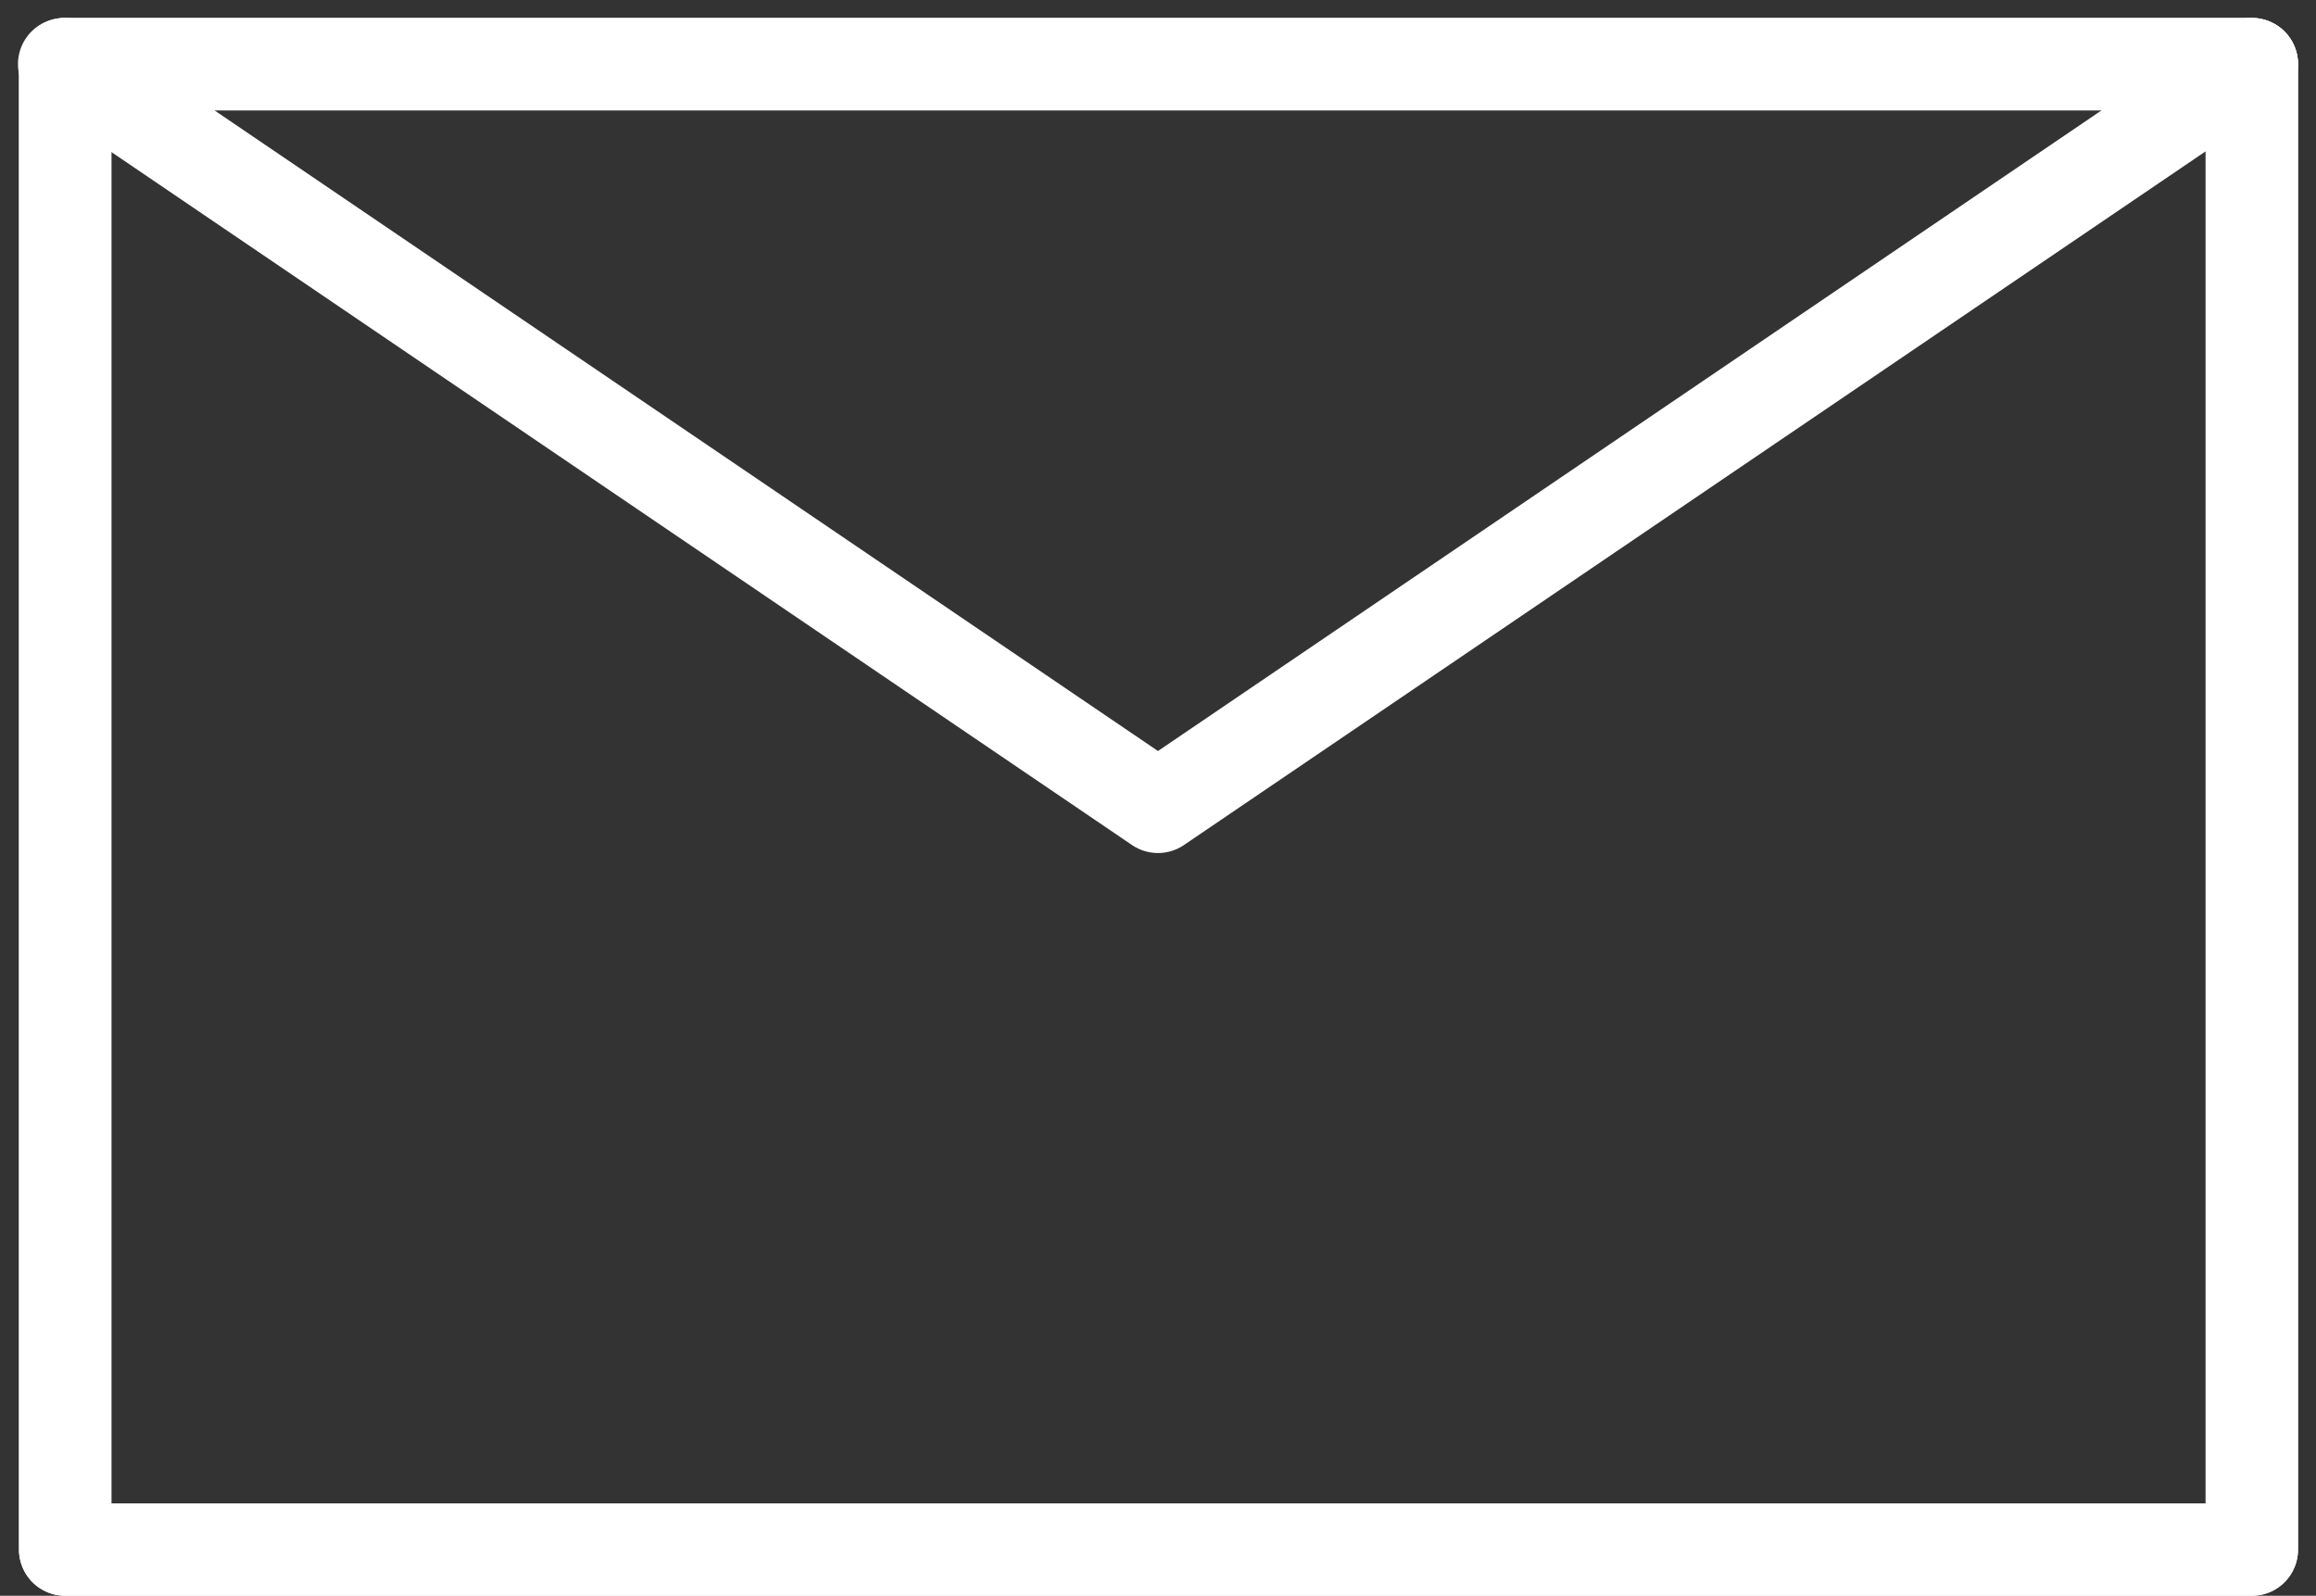
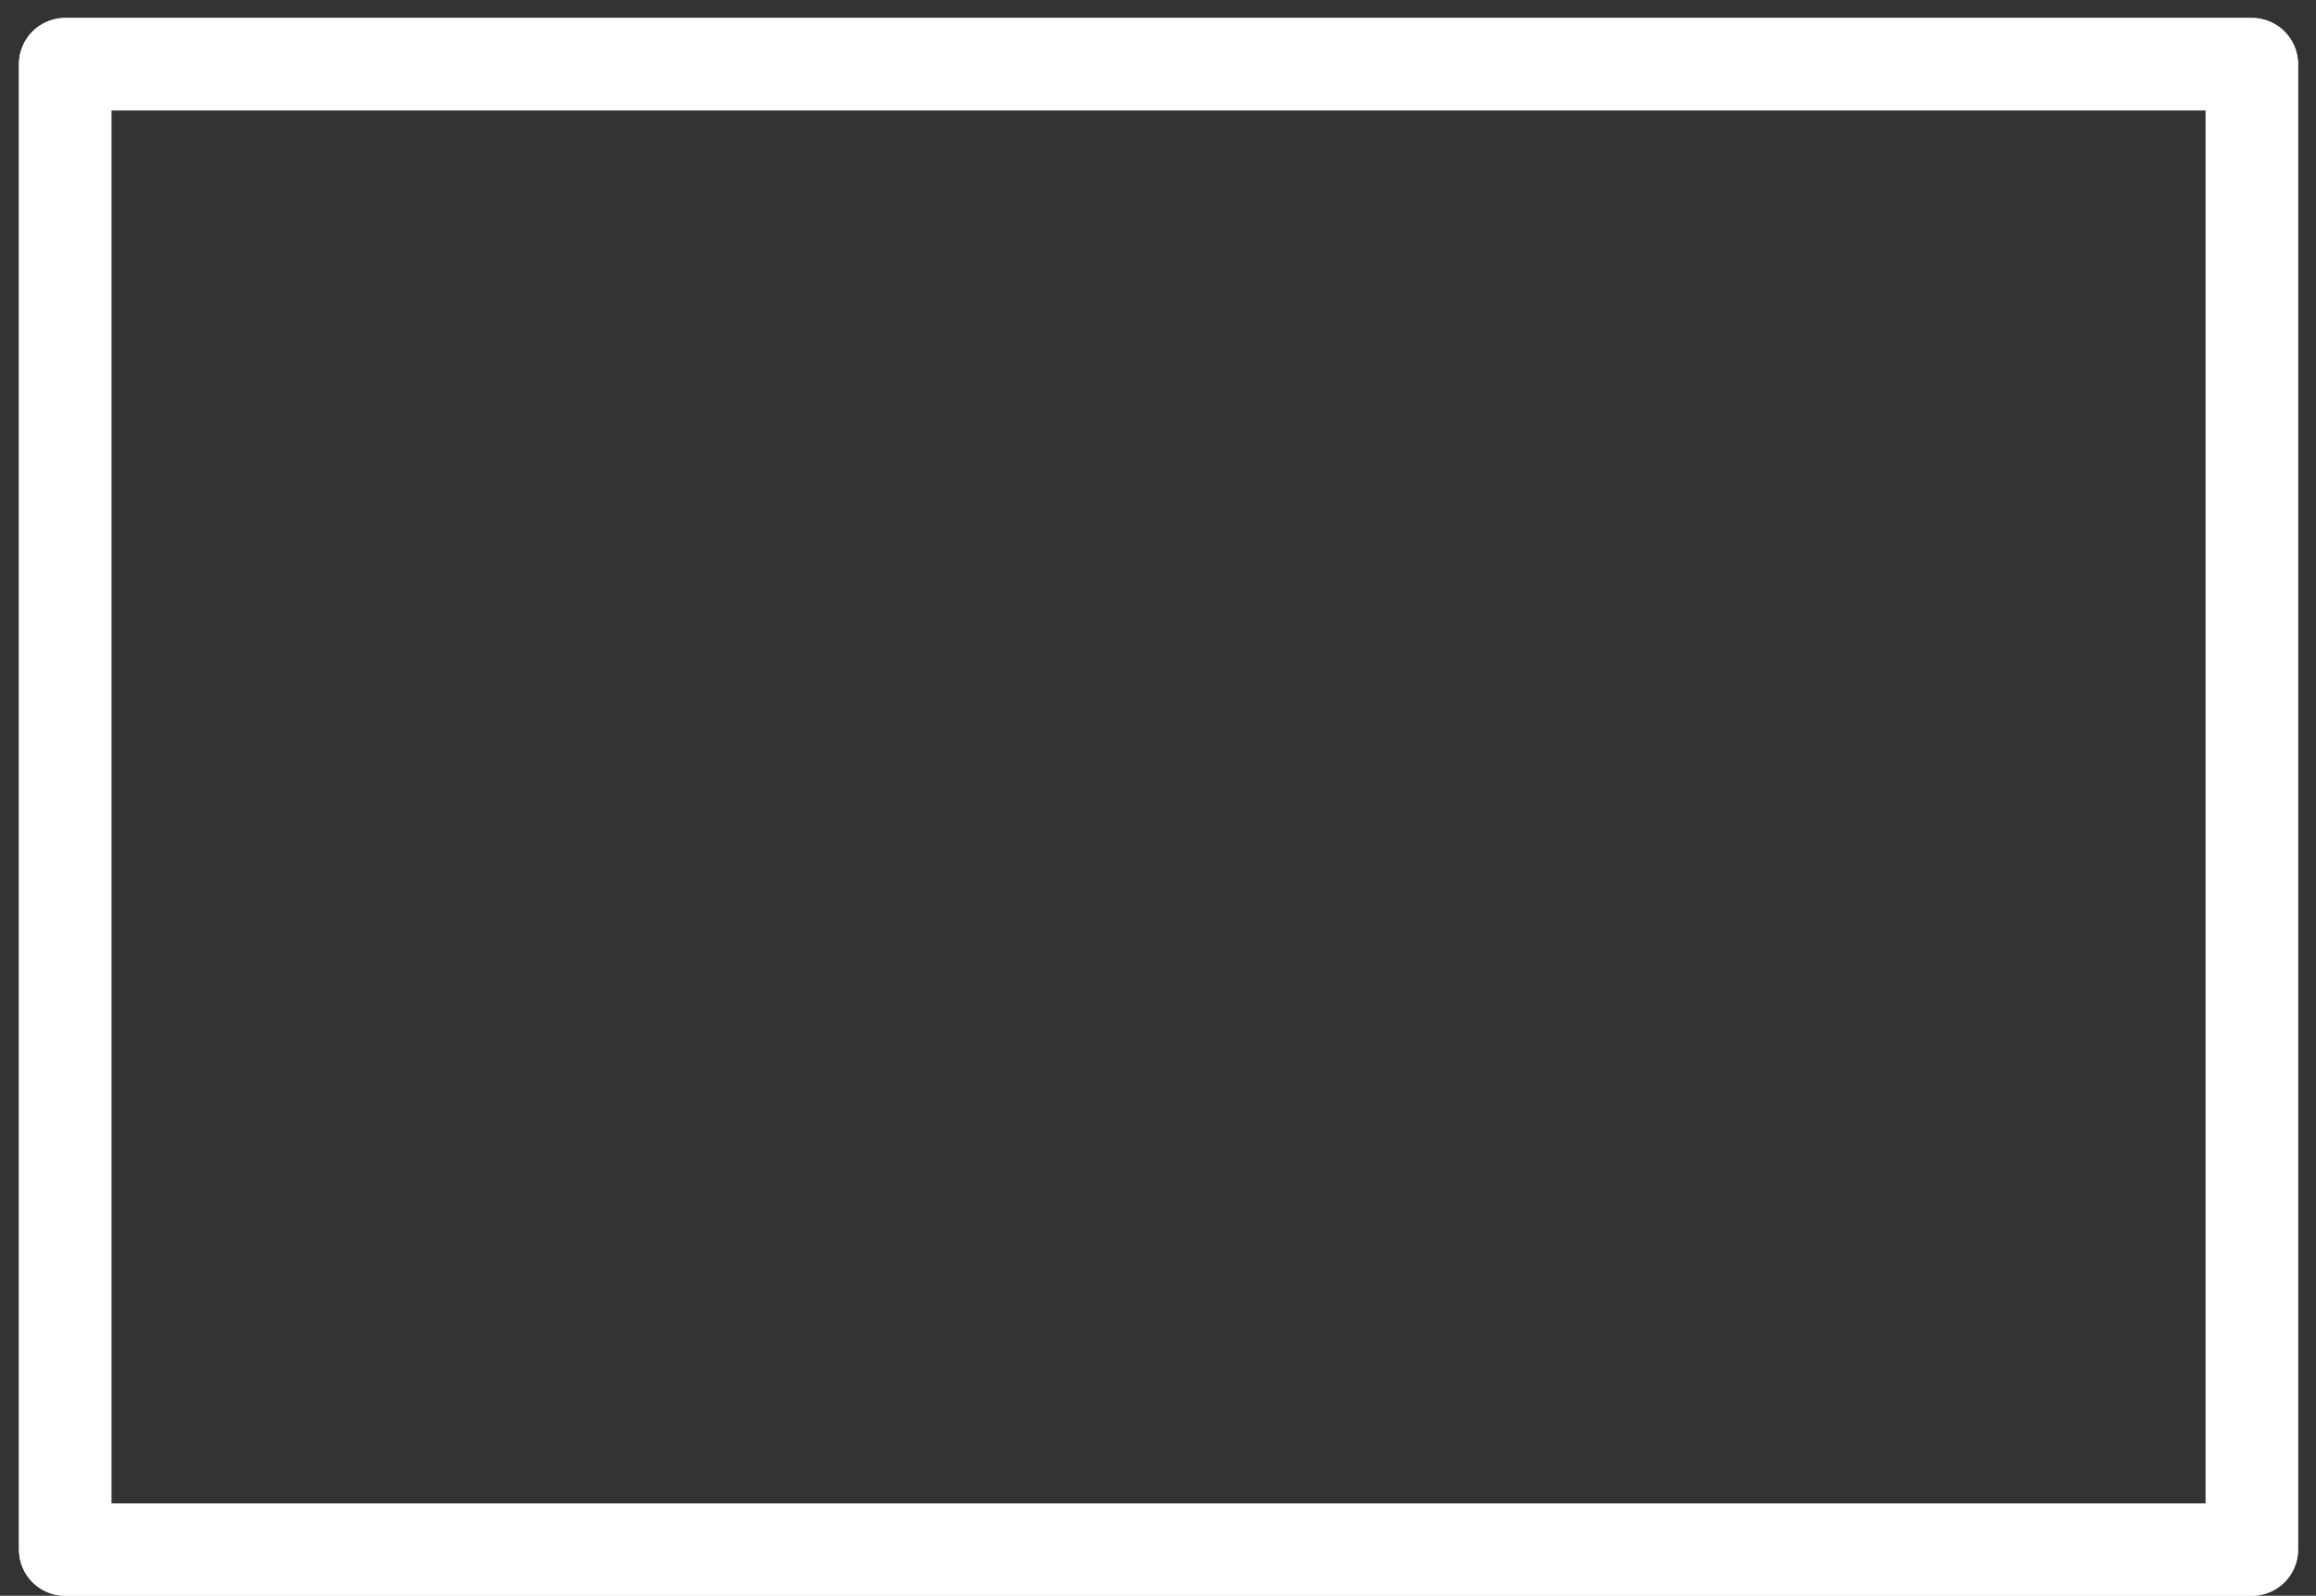
<svg xmlns="http://www.w3.org/2000/svg" width="50.141" height="34.552" viewBox="0 0 50.141 34.552">
  <rect x="0" y="0" width="50.141" height="34.552" fill="#333333" stroke="none" />
  <g id="Ico" transform="translate(-0.111 -0.111)">
    <rect id="Rectangle_131" data-name="Rectangle 131" width="47.341" height="32.163" transform="translate(1.522 1.5)" fill="none" stroke="#fff" stroke-linecap="round" stroke-linejoin="round" stroke-width="2" />
    <rect id="Rectangle_132" data-name="Rectangle 132" width="47.341" height="32.163" transform="translate(1.522 1.5)" fill="none" stroke="#fff" stroke-linecap="round" stroke-linejoin="round" stroke-width="2" />
-     <path id="Path_724" data-name="Path 724" d="M1.5,1.5,25.181,17.581,48.863,1.5" fill="none" stroke="#fff" stroke-linecap="round" stroke-linejoin="round" stroke-width="2" />
  </g>
</svg>